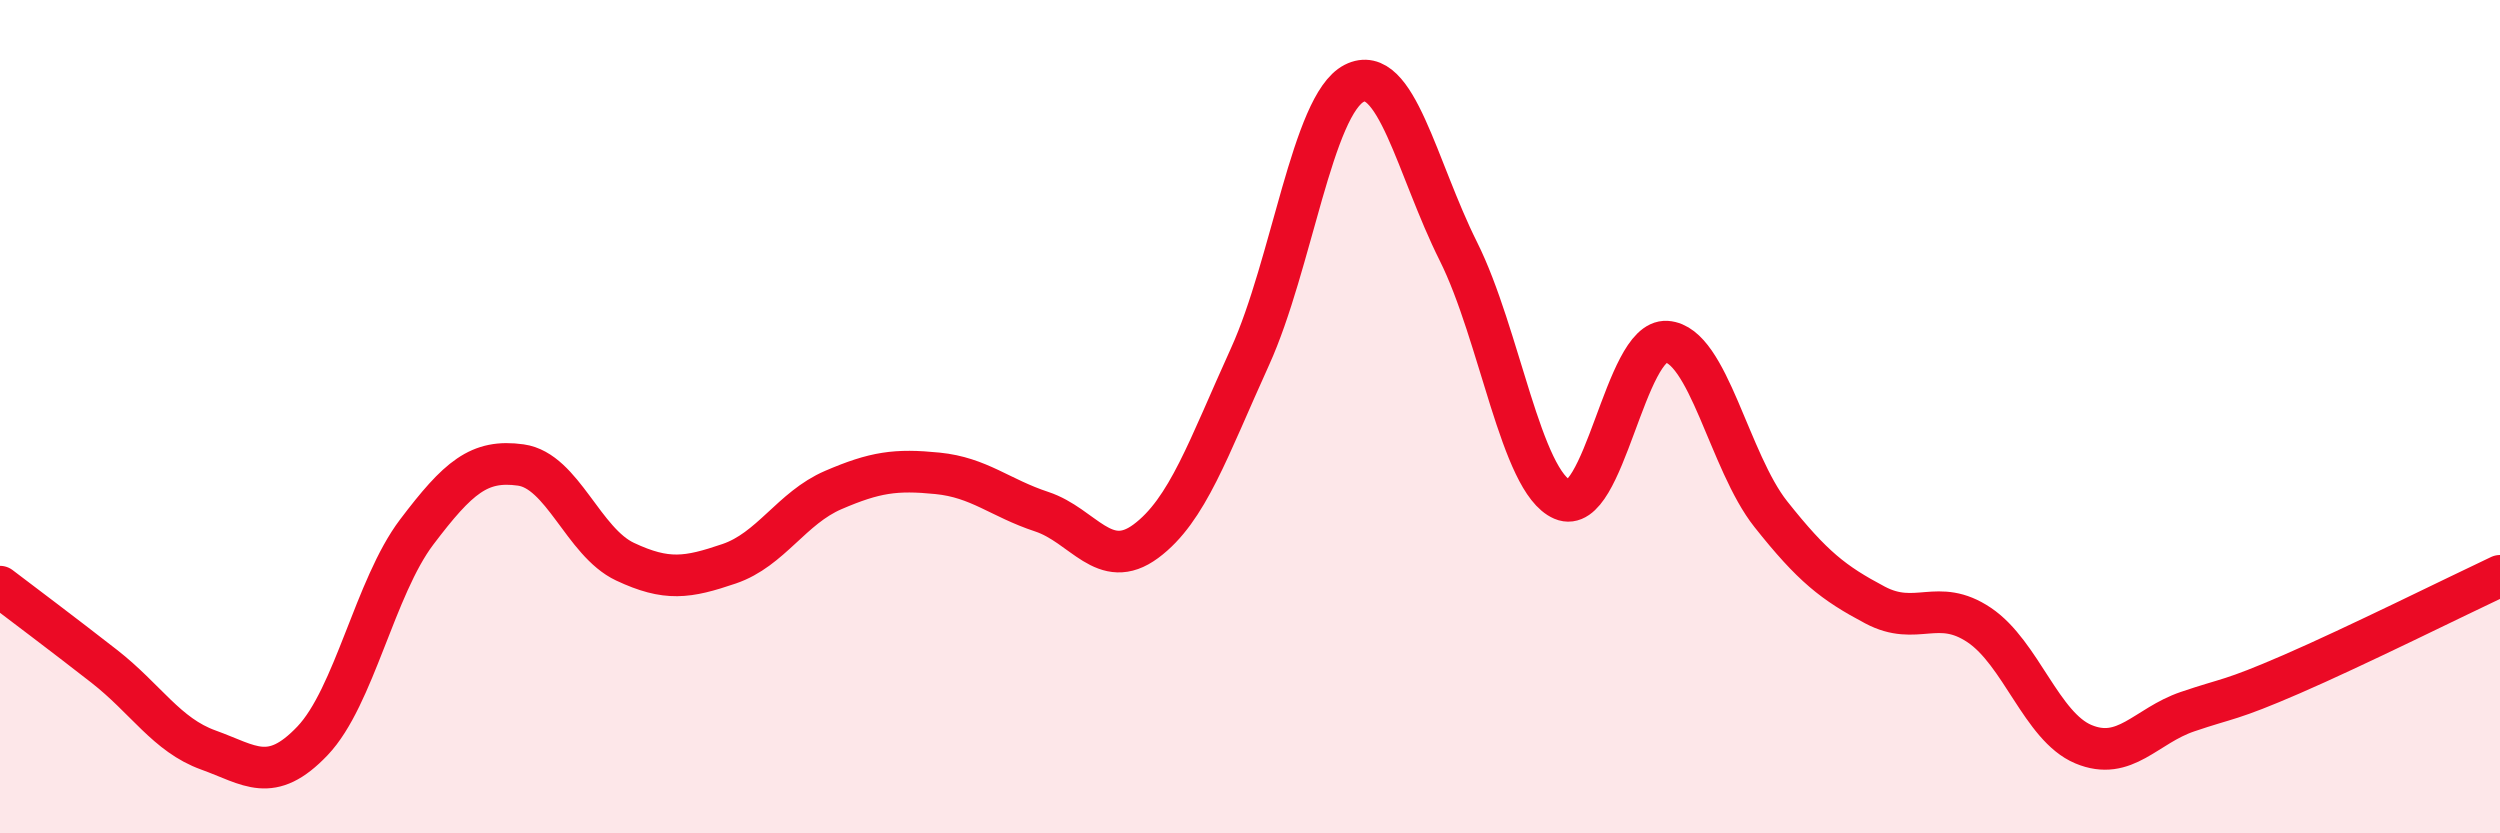
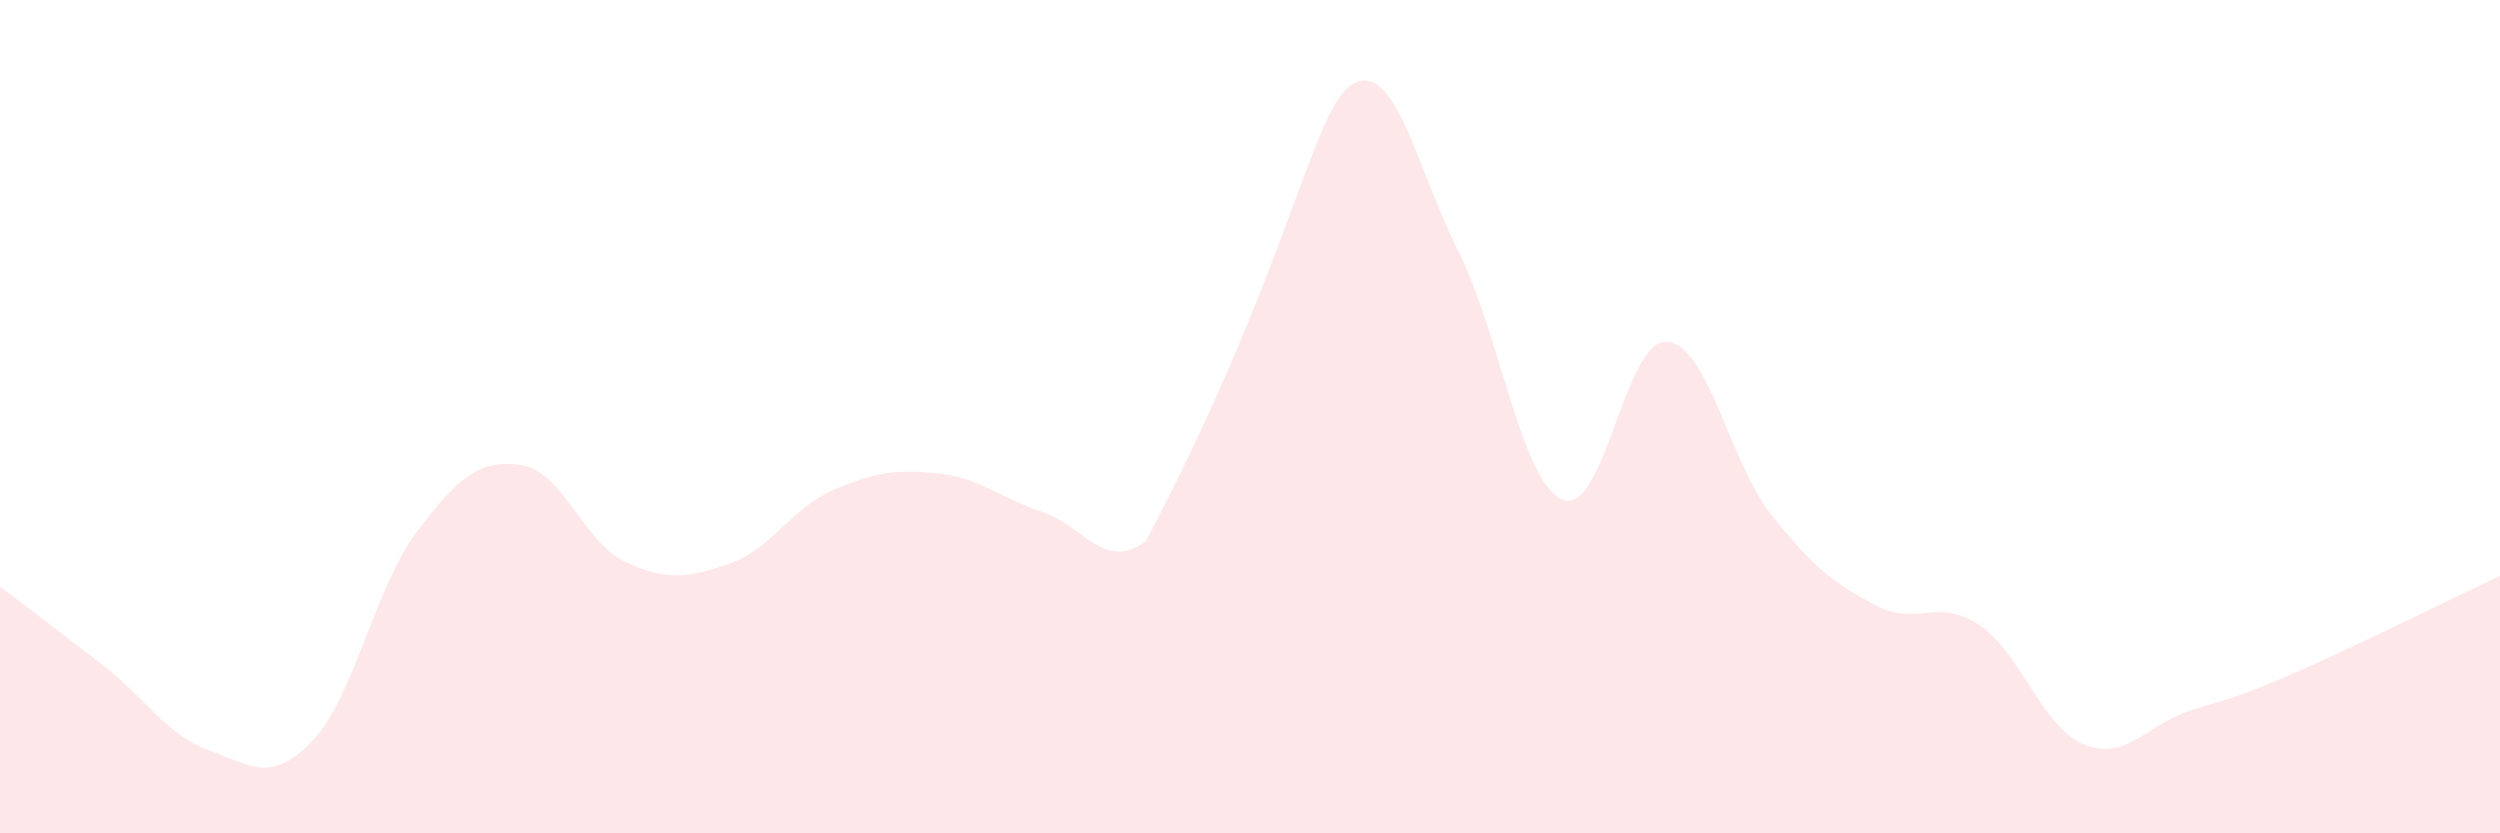
<svg xmlns="http://www.w3.org/2000/svg" width="60" height="20" viewBox="0 0 60 20">
-   <path d="M 0,14.08 C 0.5,14.46 1.5,15.21 2.5,15.99 C 3.5,16.77 4,17.64 5,18 C 6,18.36 6.5,18.83 7.5,17.78 C 8.5,16.73 9,14.09 10,12.77 C 11,11.45 11.5,11.02 12.5,11.16 C 13.5,11.3 14,13.01 15,13.48 C 16,13.95 16.5,13.87 17.5,13.53 C 18.5,13.19 19,12.19 20,11.76 C 21,11.33 21.5,11.26 22.5,11.36 C 23.5,11.46 24,11.95 25,12.28 C 26,12.61 26.5,13.73 27.5,12.99 C 28.5,12.25 29,10.76 30,8.56 C 31,6.36 31.5,2.51 32.5,2 C 33.5,1.49 34,4.03 35,6.03 C 36,8.03 36.5,11.56 37.5,11.99 C 38.5,12.42 39,8.13 40,8.2 C 41,8.27 41.5,11.08 42.5,12.34 C 43.5,13.6 44,13.99 45,14.52 C 46,15.05 46.5,14.33 47.5,15 C 48.5,15.67 49,17.44 50,17.86 C 51,18.28 51.5,17.42 52.5,17.08 C 53.5,16.74 53.5,16.83 55,16.18 C 56.5,15.53 59,14.29 60,13.82L60 20L0 20Z" fill="#EB0A25" opacity="0.1" stroke-linecap="round" stroke-linejoin="round" />
-   <path d="M 0,14.08 C 0.5,14.46 1.5,15.21 2.5,15.99 C 3.5,16.77 4,17.64 5,18 C 6,18.36 6.5,18.83 7.5,17.78 C 8.5,16.73 9,14.09 10,12.77 C 11,11.45 11.5,11.02 12.5,11.16 C 13.5,11.3 14,13.01 15,13.48 C 16,13.95 16.5,13.87 17.5,13.53 C 18.5,13.19 19,12.19 20,11.76 C 21,11.33 21.5,11.26 22.5,11.36 C 23.5,11.46 24,11.95 25,12.28 C 26,12.61 26.5,13.73 27.5,12.99 C 28.5,12.25 29,10.76 30,8.56 C 31,6.36 31.5,2.51 32.5,2 C 33.5,1.49 34,4.03 35,6.03 C 36,8.03 36.5,11.56 37.5,11.99 C 38.5,12.42 39,8.13 40,8.2 C 41,8.27 41.5,11.08 42.5,12.34 C 43.5,13.6 44,13.99 45,14.52 C 46,15.05 46.5,14.33 47.5,15 C 48.5,15.67 49,17.44 50,17.86 C 51,18.28 51.5,17.42 52.5,17.08 C 53.5,16.74 53.5,16.83 55,16.18 C 56.5,15.53 59,14.29 60,13.82" stroke="#EB0A25" stroke-width="1" fill="none" stroke-linecap="round" stroke-linejoin="round" />
+   <path d="M 0,14.08 C 0.5,14.46 1.5,15.21 2.5,15.99 C 3.5,16.77 4,17.64 5,18 C 6,18.36 6.5,18.83 7.5,17.78 C 8.5,16.73 9,14.09 10,12.77 C 11,11.45 11.5,11.02 12.5,11.16 C 13.5,11.3 14,13.01 15,13.48 C 16,13.95 16.5,13.87 17.5,13.53 C 18.5,13.19 19,12.19 20,11.76 C 21,11.33 21.5,11.26 22.5,11.36 C 23.5,11.46 24,11.95 25,12.28 C 26,12.61 26.5,13.73 27.5,12.99 C 31,6.36 31.5,2.51 32.5,2 C 33.5,1.49 34,4.03 35,6.03 C 36,8.03 36.5,11.56 37.5,11.99 C 38.5,12.42 39,8.13 40,8.2 C 41,8.27 41.5,11.08 42.5,12.34 C 43.5,13.6 44,13.99 45,14.52 C 46,15.05 46.5,14.33 47.5,15 C 48.5,15.67 49,17.44 50,17.86 C 51,18.28 51.5,17.42 52.5,17.08 C 53.5,16.74 53.5,16.83 55,16.18 C 56.5,15.53 59,14.29 60,13.82L60 20L0 20Z" fill="#EB0A25" opacity="0.1" stroke-linecap="round" stroke-linejoin="round" />
</svg>